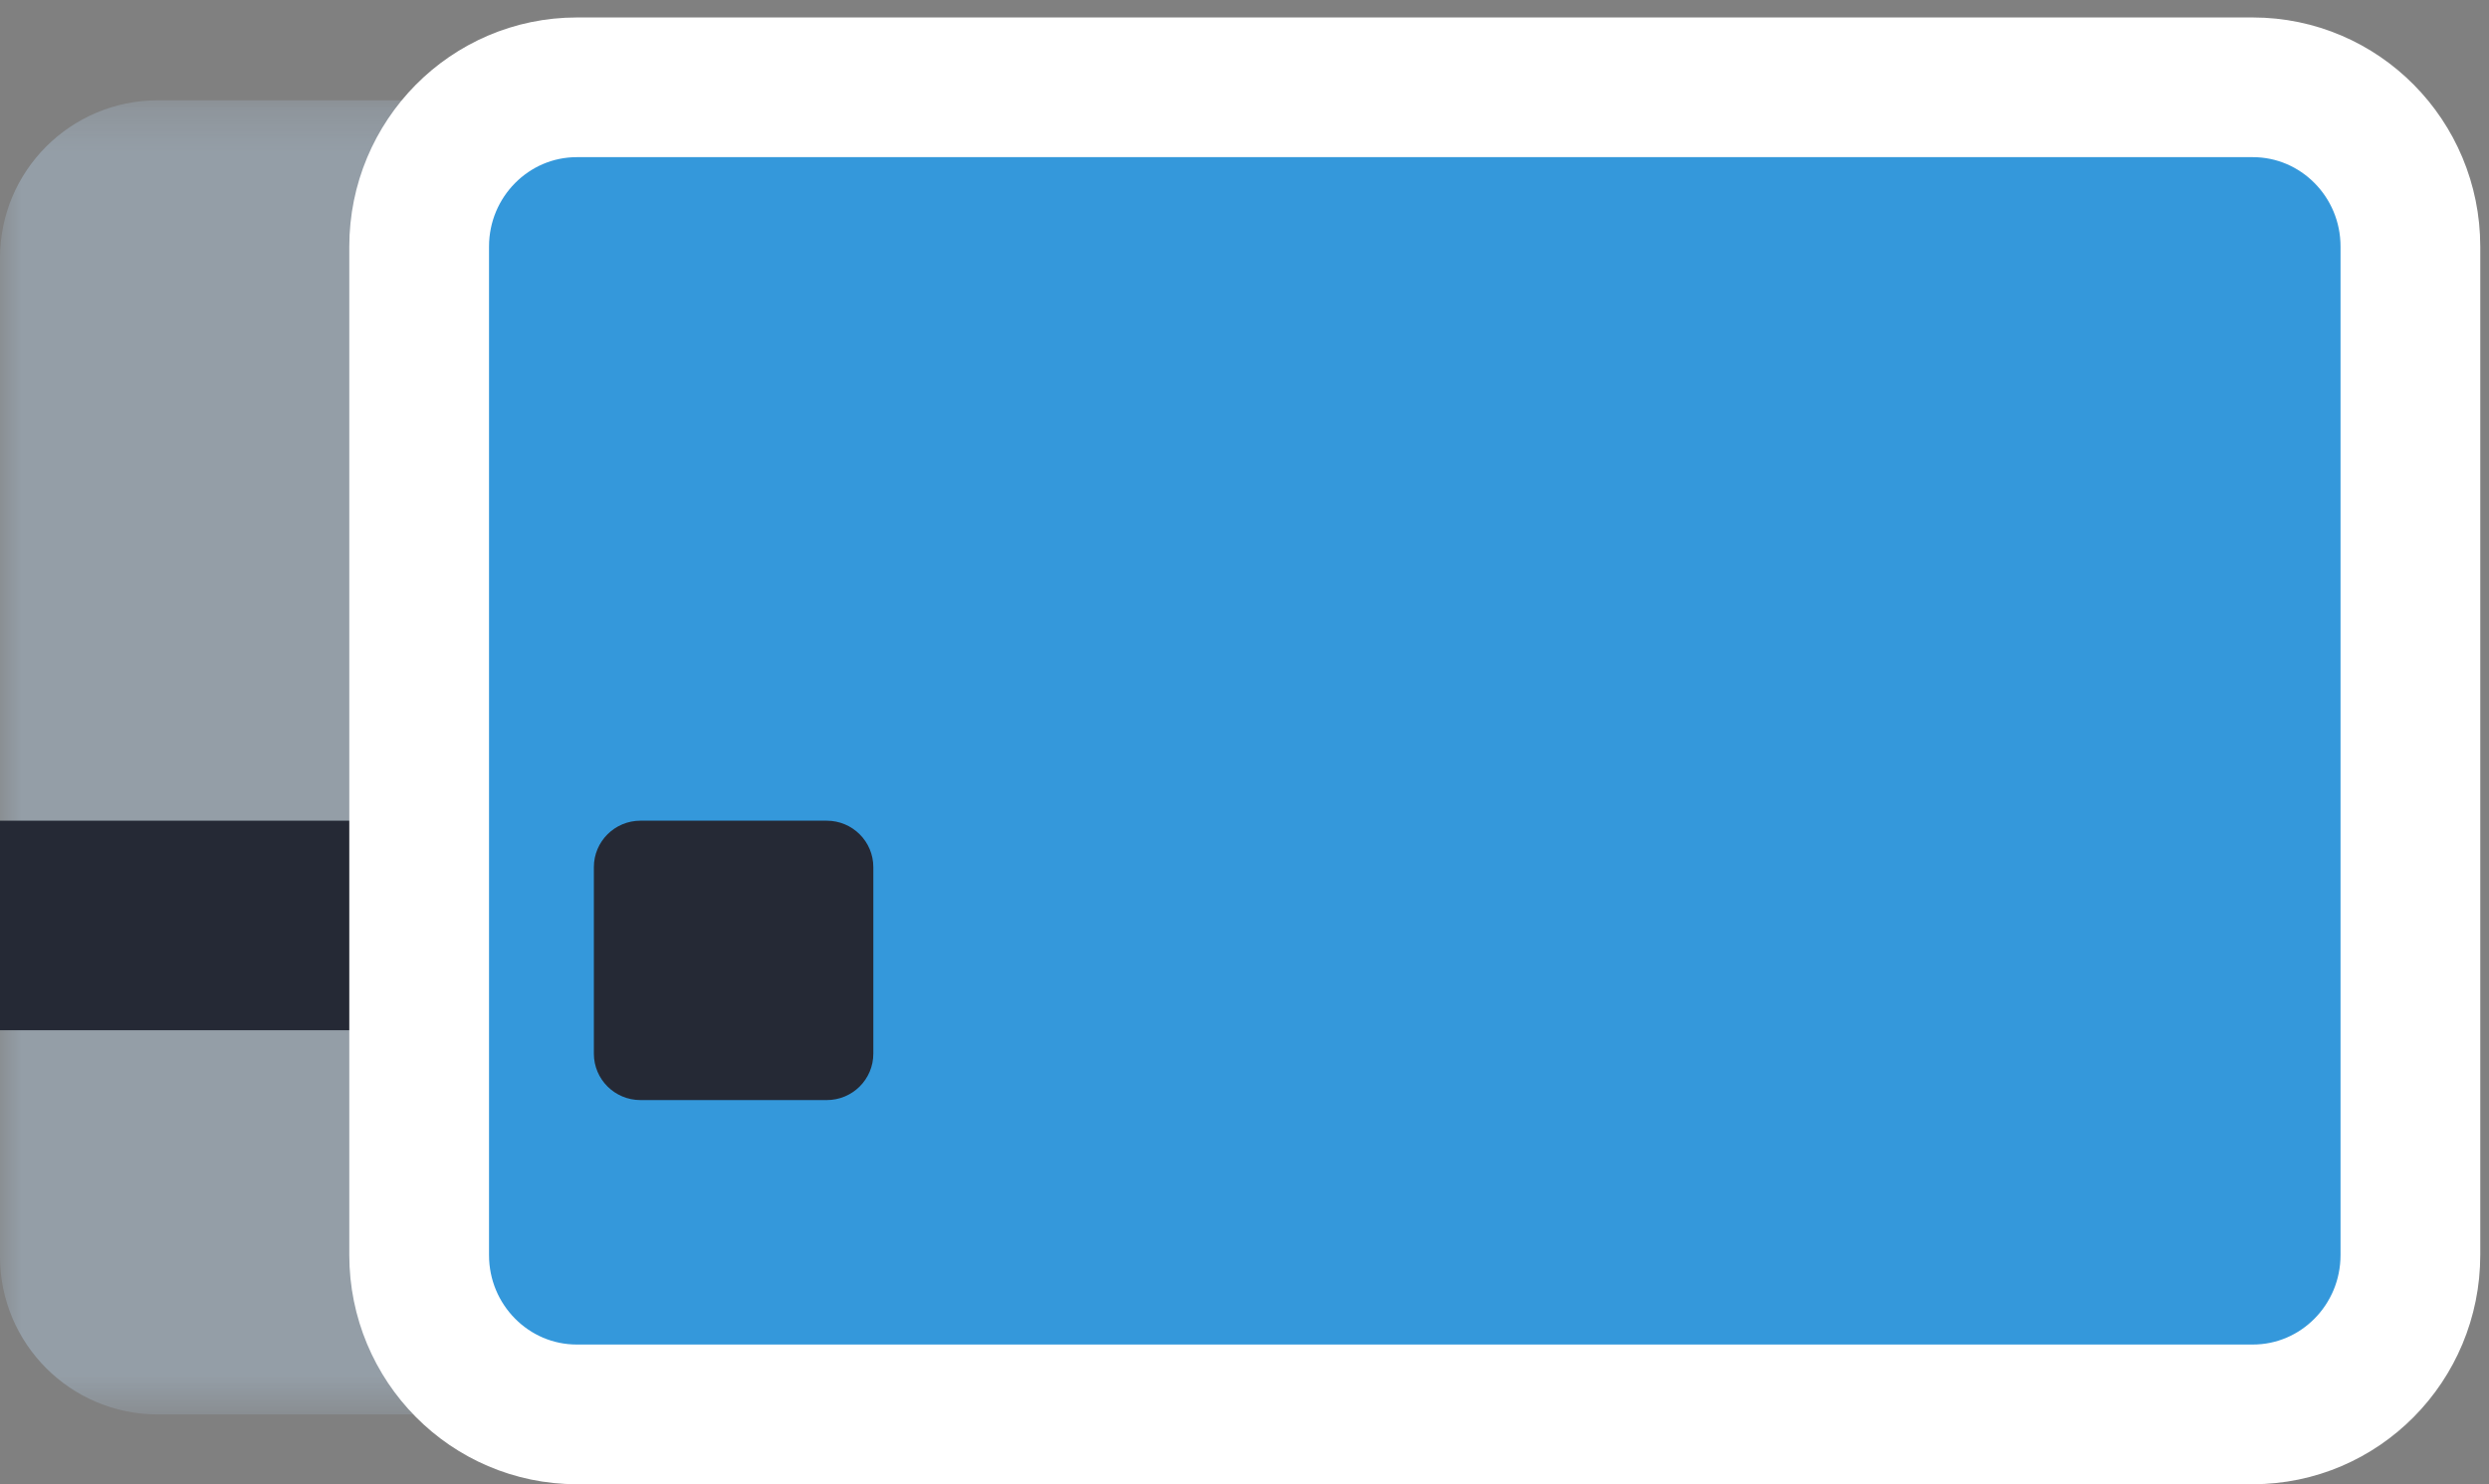
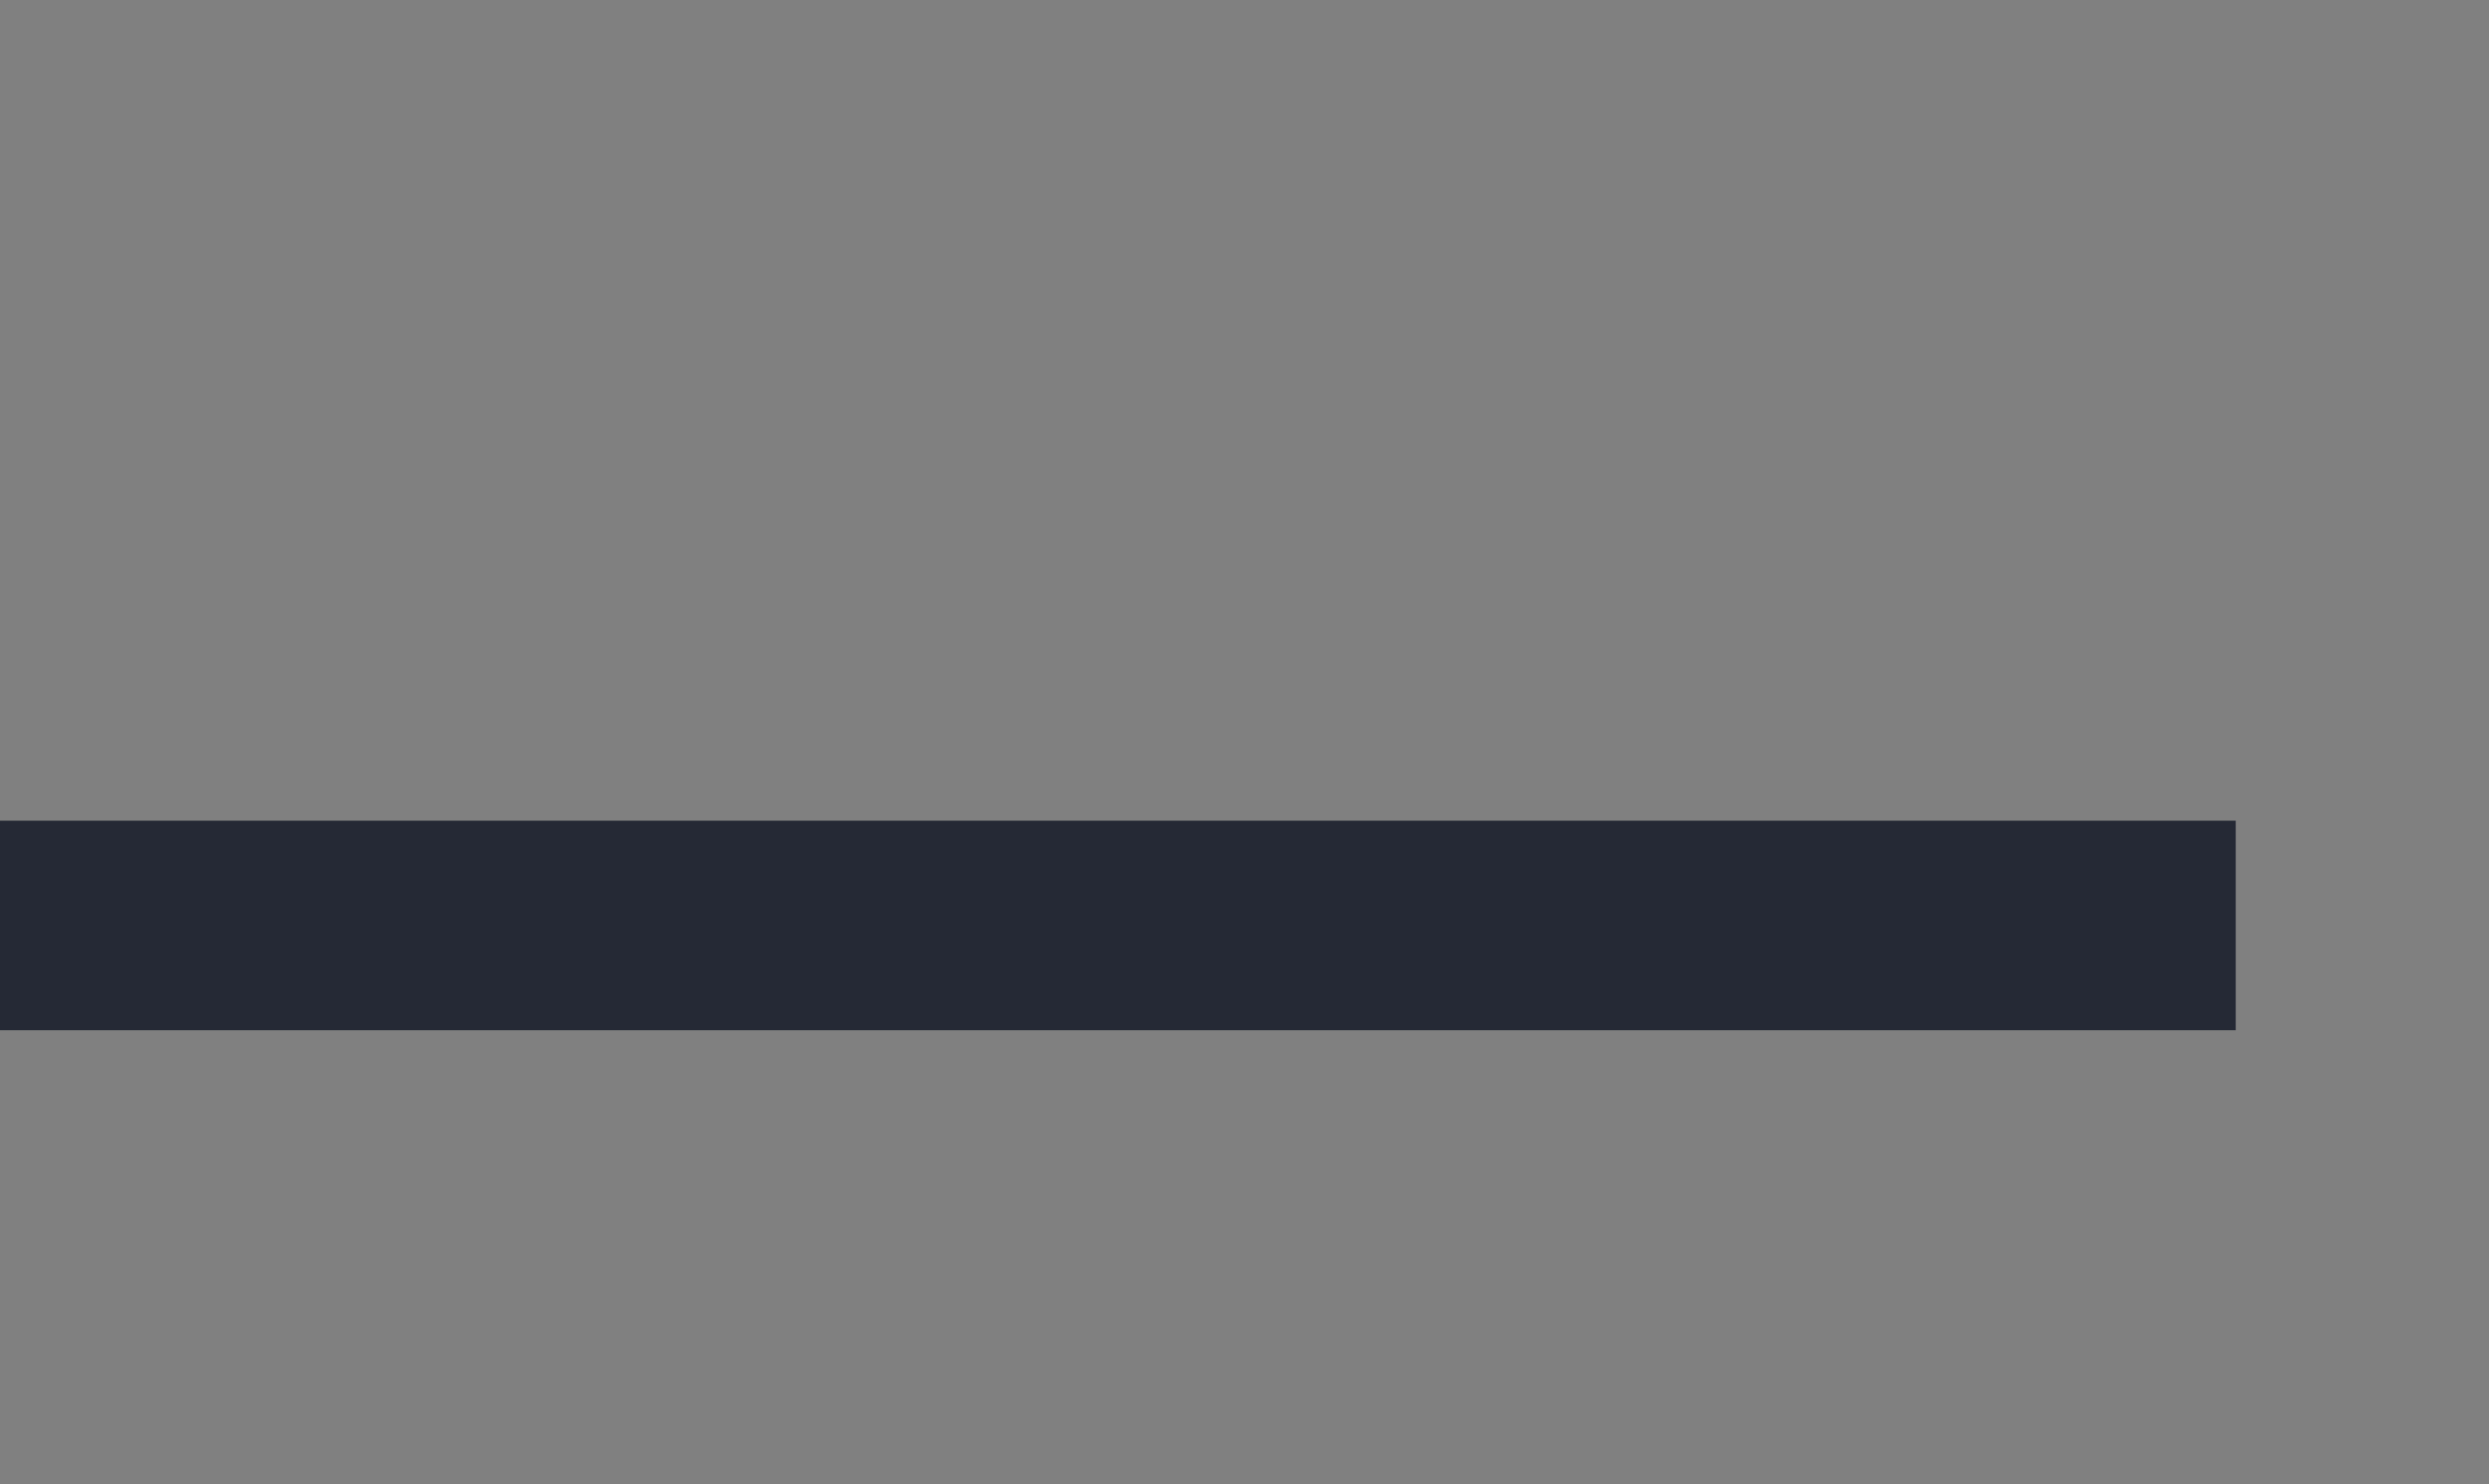
<svg xmlns="http://www.w3.org/2000/svg" xmlns:xlink="http://www.w3.org/1999/xlink" width="57" height="34" viewBox="0 0 57 34">
  <rect x="0" y="0" width="57" height="34" fill="#808080" stroke="none" />
  <defs>
    <path id="vwlspjggua" d="M0 0.298L50.799 0.298 50.799 30.4 0 30.4z" />
  </defs>
  <g fill="none" fill-rule="evenodd">
    <g>
      <g>
        <g transform="translate(-946 -3762) translate(946 3764)">
          <mask id="qaizq89yjb" fill="#fff">
            <use xlink:href="#vwlspjggua" />
          </mask>
-           <path fill="#949EA7" d="M3.613.298h43.574c1.994 0 3.612 1.618 3.612 3.613v22.875c0 1.997-1.618 3.615-3.612 3.615H3.613C1.618 30.401 0 28.783 0 26.786V3.911C0 1.916 1.618.298 3.613.298" mask="url(#qaizq89yjb)" />
        </g>
        <path fill="#252935" d="M0 21.6L51.2 21.6 51.2 16.8 0 16.8z" transform="translate(-946 -3762) translate(946 3764)" />
-         <path fill="#3498DB" stroke="#FFF" stroke-width="3.2" d="M13.212 0h38.377C53.584 0 55.2 1.634 55.2 3.649v23.1c0 2.017-1.616 3.651-3.61 3.651H13.211c-1.995 0-3.612-1.634-3.612-3.65V3.649C9.6 1.634 11.217 0 13.212 0" transform="translate(-946 -3762) translate(946 3764)" />
-         <path fill="#252935" d="M14.667 16.8h4.266c.589 0 1.067.476 1.067 1.064v4.272c0 .59-.478 1.064-1.067 1.064h-4.266c-.589 0-1.067-.475-1.067-1.064v-4.272c0-.588.478-1.064 1.067-1.064" transform="translate(-946 -3762) translate(946 3764)" />
      </g>
    </g>
  </g>
</svg>